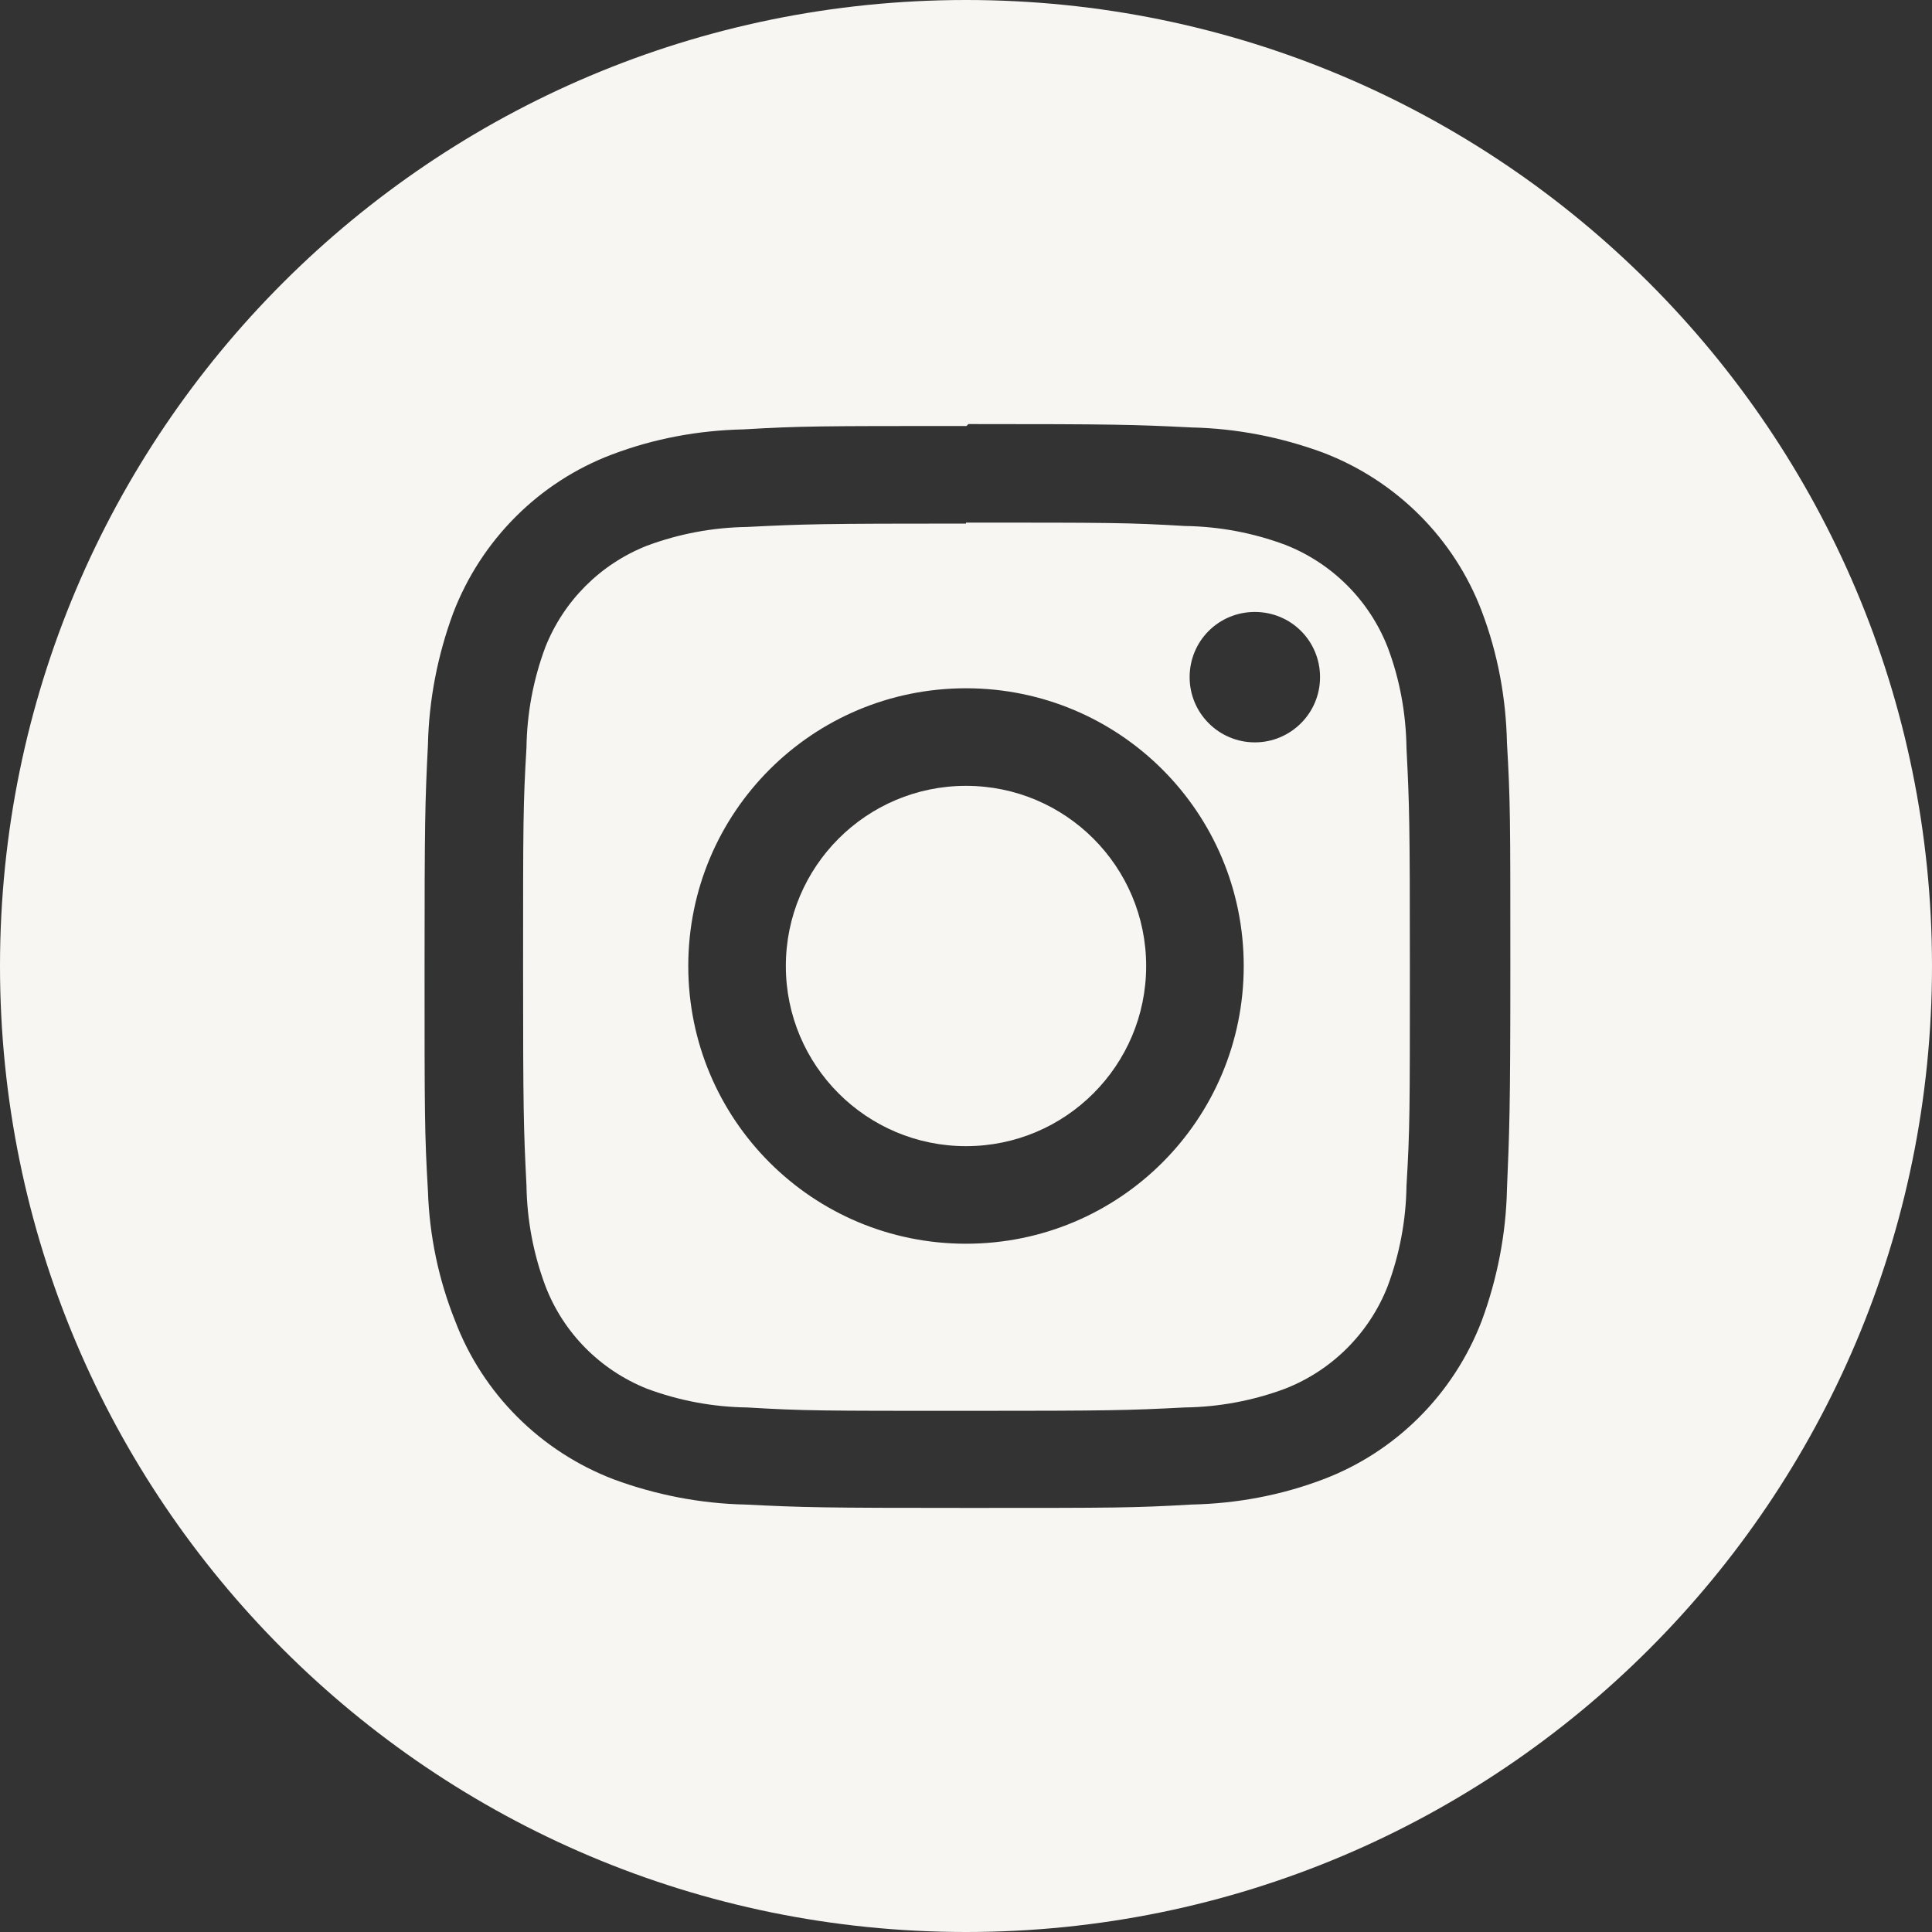
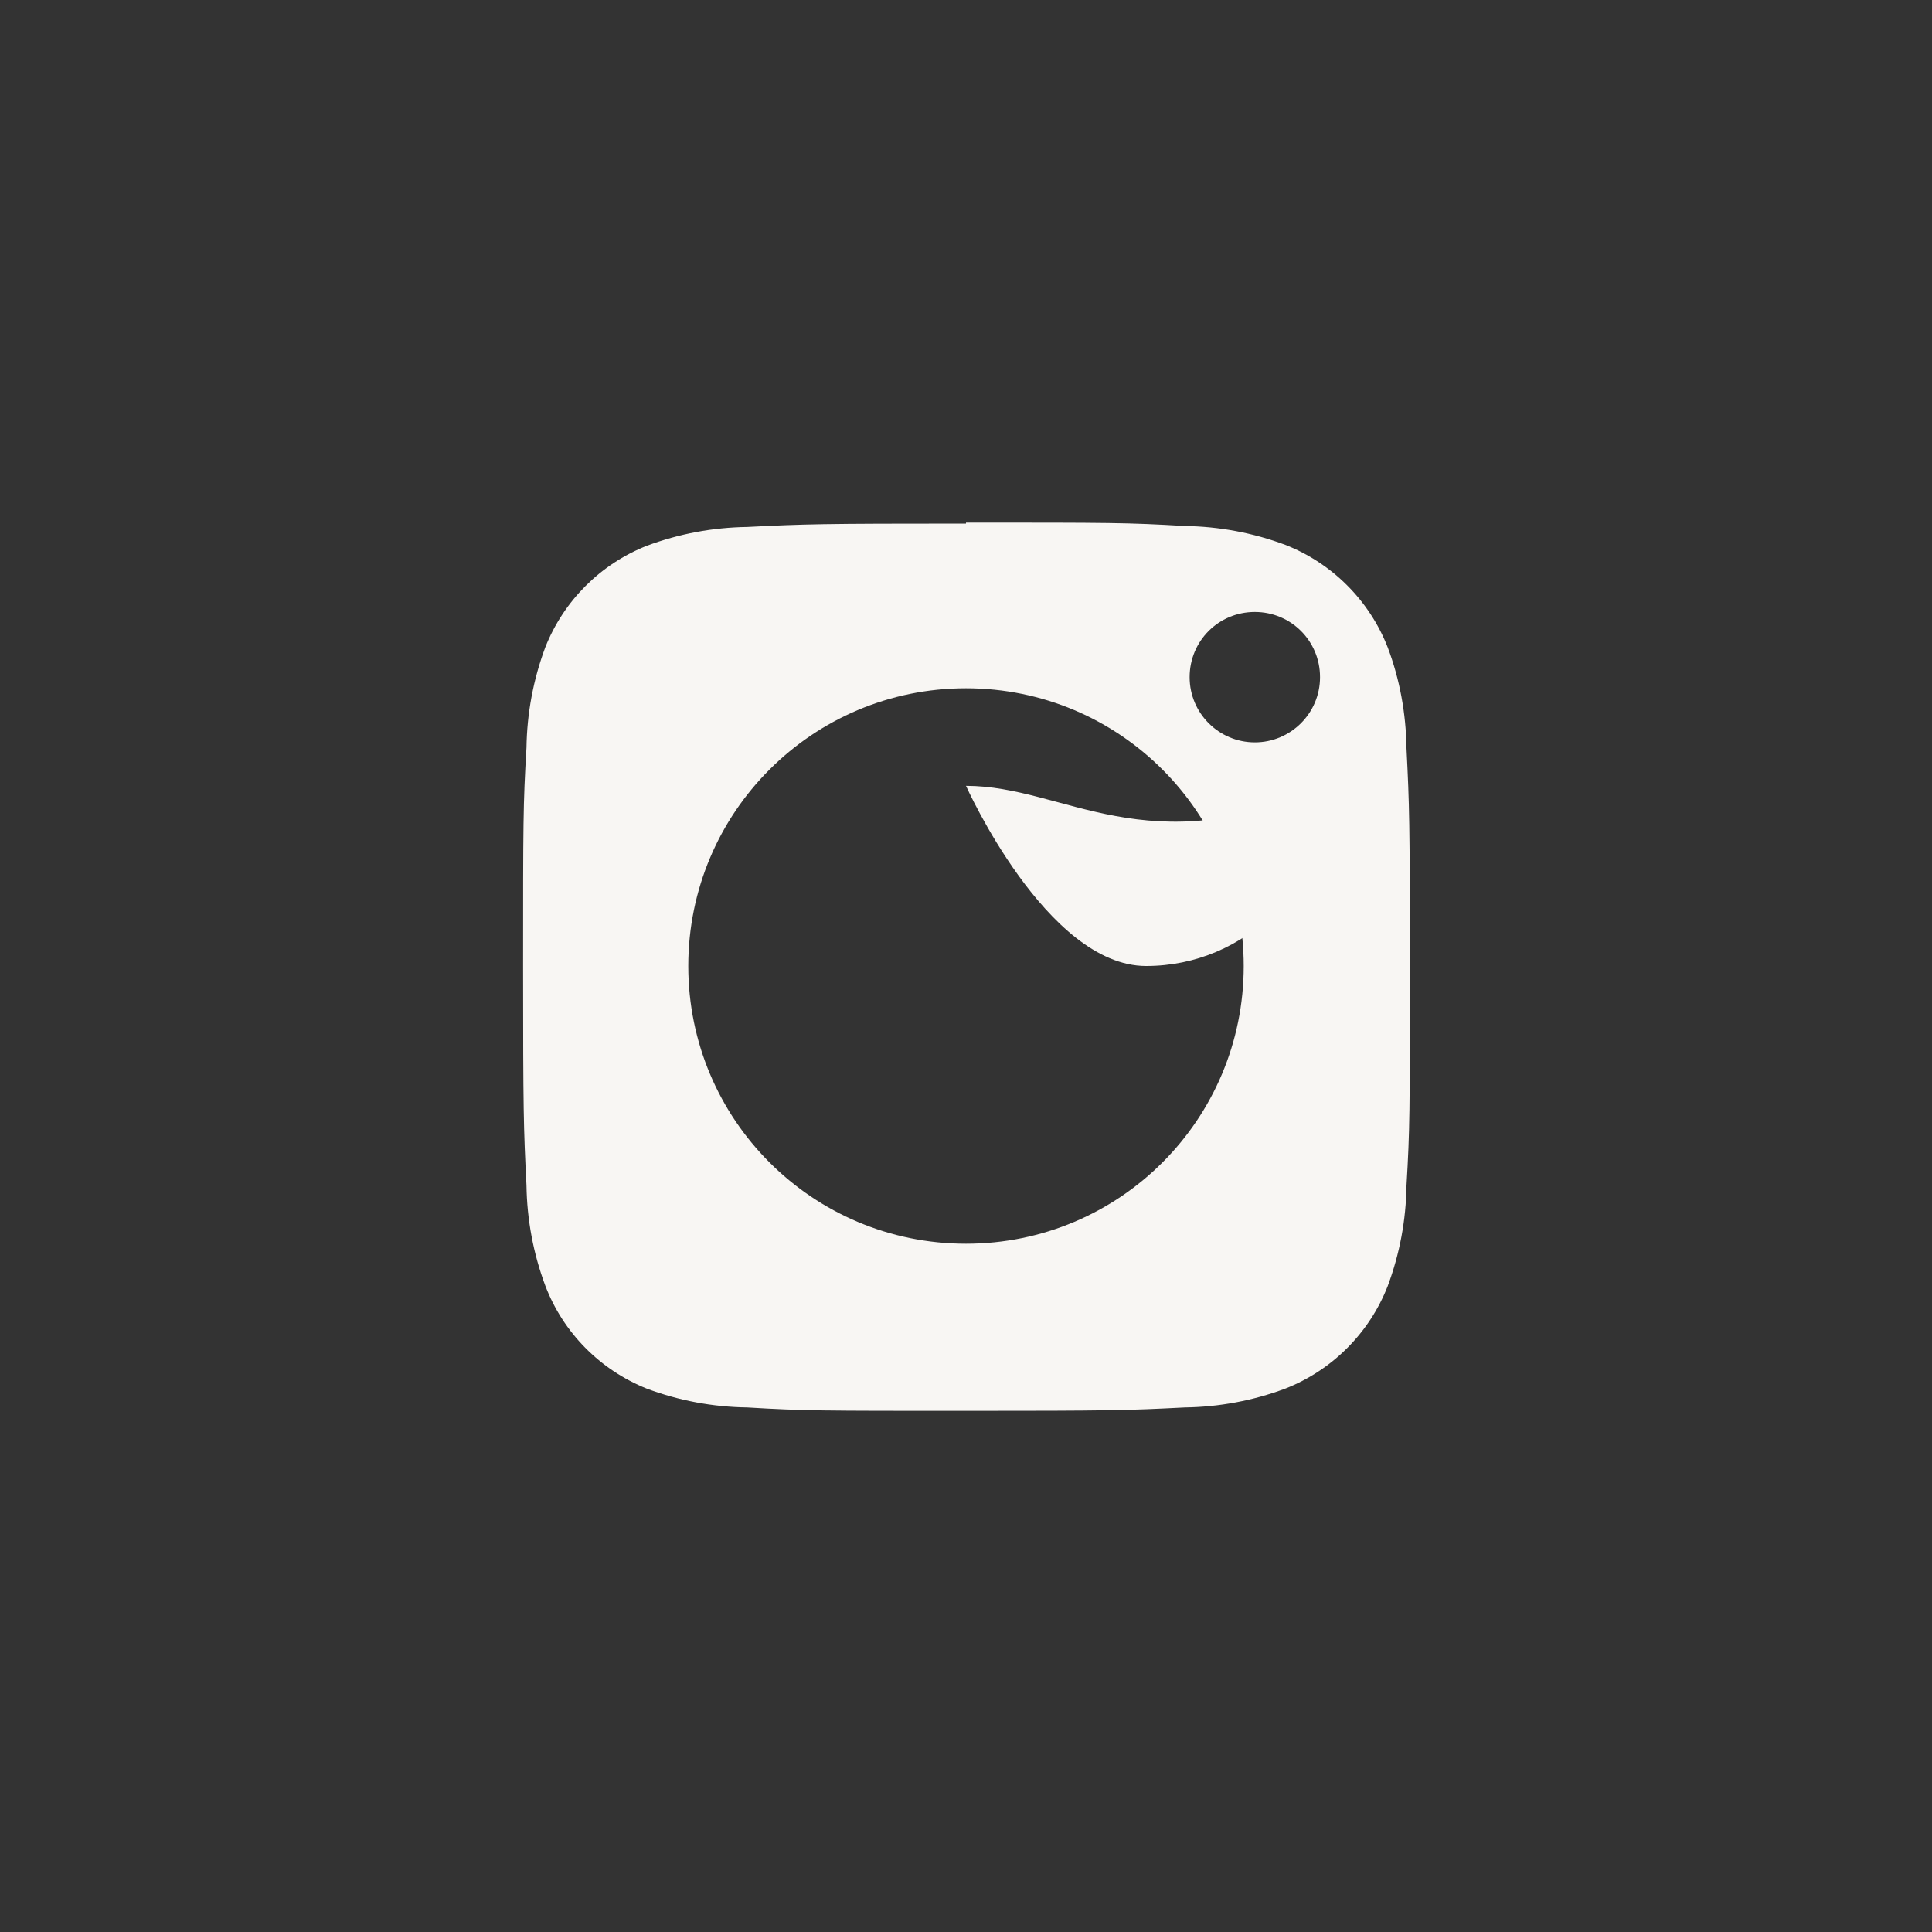
<svg xmlns="http://www.w3.org/2000/svg" version="1.1" id="Capa_1" x="0px" y="0px" viewBox="0 0 40 40" style="enable-background:new 0 0 40 40;" xml:space="preserve">
  <rect x="0" y="0" width="40" height="40" fill="#333333" stroke="none" />
  <style type="text/css">
	.st0{fill:#F8F6F3;}
</style>
  <g>
-     <path class="st0" d="M20,16.27c-2.06,0-3.73,1.67-3.73,3.73s1.67,3.73,3.73,3.73v0c2.06,0,3.73-1.67,3.73-3.73   C23.73,17.94,22.06,16.27,20,16.27z" />
+     <path class="st0" d="M20,16.27s1.67,3.73,3.73,3.73v0c2.06,0,3.73-1.67,3.73-3.73   C23.73,17.94,22.06,16.27,20,16.27z" />
    <path class="st0" d="M28.73,13.4c-0.38-0.97-1.15-1.74-2.12-2.12c-0.67-0.25-1.37-0.38-2.08-0.39c-1.18-0.07-1.54-0.07-4.53-0.07   v0.02c-2.99,0-3.35,0.01-4.53,0.07c-0.71,0.01-1.41,0.14-2.08,0.39c-0.96,0.38-1.72,1.14-2.1,2.1c-0.25,0.67-0.38,1.37-0.39,2.08   c-0.07,1.18-0.07,1.54-0.07,4.53s0.01,3.35,0.07,4.53c0.01,0.71,0.14,1.41,0.39,2.08c0.37,0.97,1.13,1.74,2.1,2.13   c0.67,0.25,1.37,0.38,2.08,0.39c1.18,0.07,1.53,0.07,4.53,0.07c2.99,0,3.35-0.01,4.53-0.07c0.71-0.01,1.41-0.14,2.08-0.39   c0.97-0.38,1.74-1.15,2.12-2.12c0.25-0.67,0.38-1.37,0.39-2.08c0.07-1.18,0.07-1.54,0.07-4.53s-0.01-3.35-0.07-4.53   C29.11,14.77,28.98,14.06,28.73,13.4z M20,25.75c-3.18,0-5.75-2.57-5.75-5.75c0-3.18,2.57-5.75,5.75-5.75s5.75,2.57,5.75,5.75   C25.75,23.18,23.18,25.75,20,25.75z M25.98,15.37c-0.74,0-1.35-0.6-1.35-1.35s0.6-1.35,1.35-1.35s1.35,0.6,1.35,1.35   S26.72,15.37,25.98,15.37z" />
-     <path class="st0" d="M20,0C8.95,0,0,8.95,0,20s8.95,20,20,20s20-8.95,20-20S31.05,0,20,0z M31.2,24.62   c-0.02,0.93-0.2,1.85-0.52,2.72c-0.58,1.52-1.78,2.72-3.29,3.29c-0.87,0.33-1.79,0.5-2.72,0.52c-1.2,0.07-1.58,0.07-4.62,0.07   c-3.04,0-3.42-0.01-4.62-0.07c-0.93-0.02-1.85-0.2-2.72-0.52c-1.52-0.58-2.72-1.78-3.29-3.29c-0.34-0.85-0.53-1.76-0.56-2.68   c-0.07-1.2-0.07-1.58-0.07-4.62s0.01-3.42,0.07-4.62c0.02-0.93,0.2-1.85,0.52-2.72c0.58-1.52,1.78-2.72,3.29-3.29   c0.87-0.33,1.79-0.5,2.72-0.52c1.2-0.07,1.58-0.07,4.62-0.07l0.04-0.04c3.04,0,3.42,0.01,4.62,0.07c0.93,0.02,1.85,0.2,2.72,0.52   c1.52,0.58,2.72,1.78,3.29,3.29c0.33,0.87,0.5,1.79,0.52,2.72c0.07,1.2,0.07,1.58,0.07,4.62S31.25,23.42,31.2,24.62z" />
  </g>
</svg>